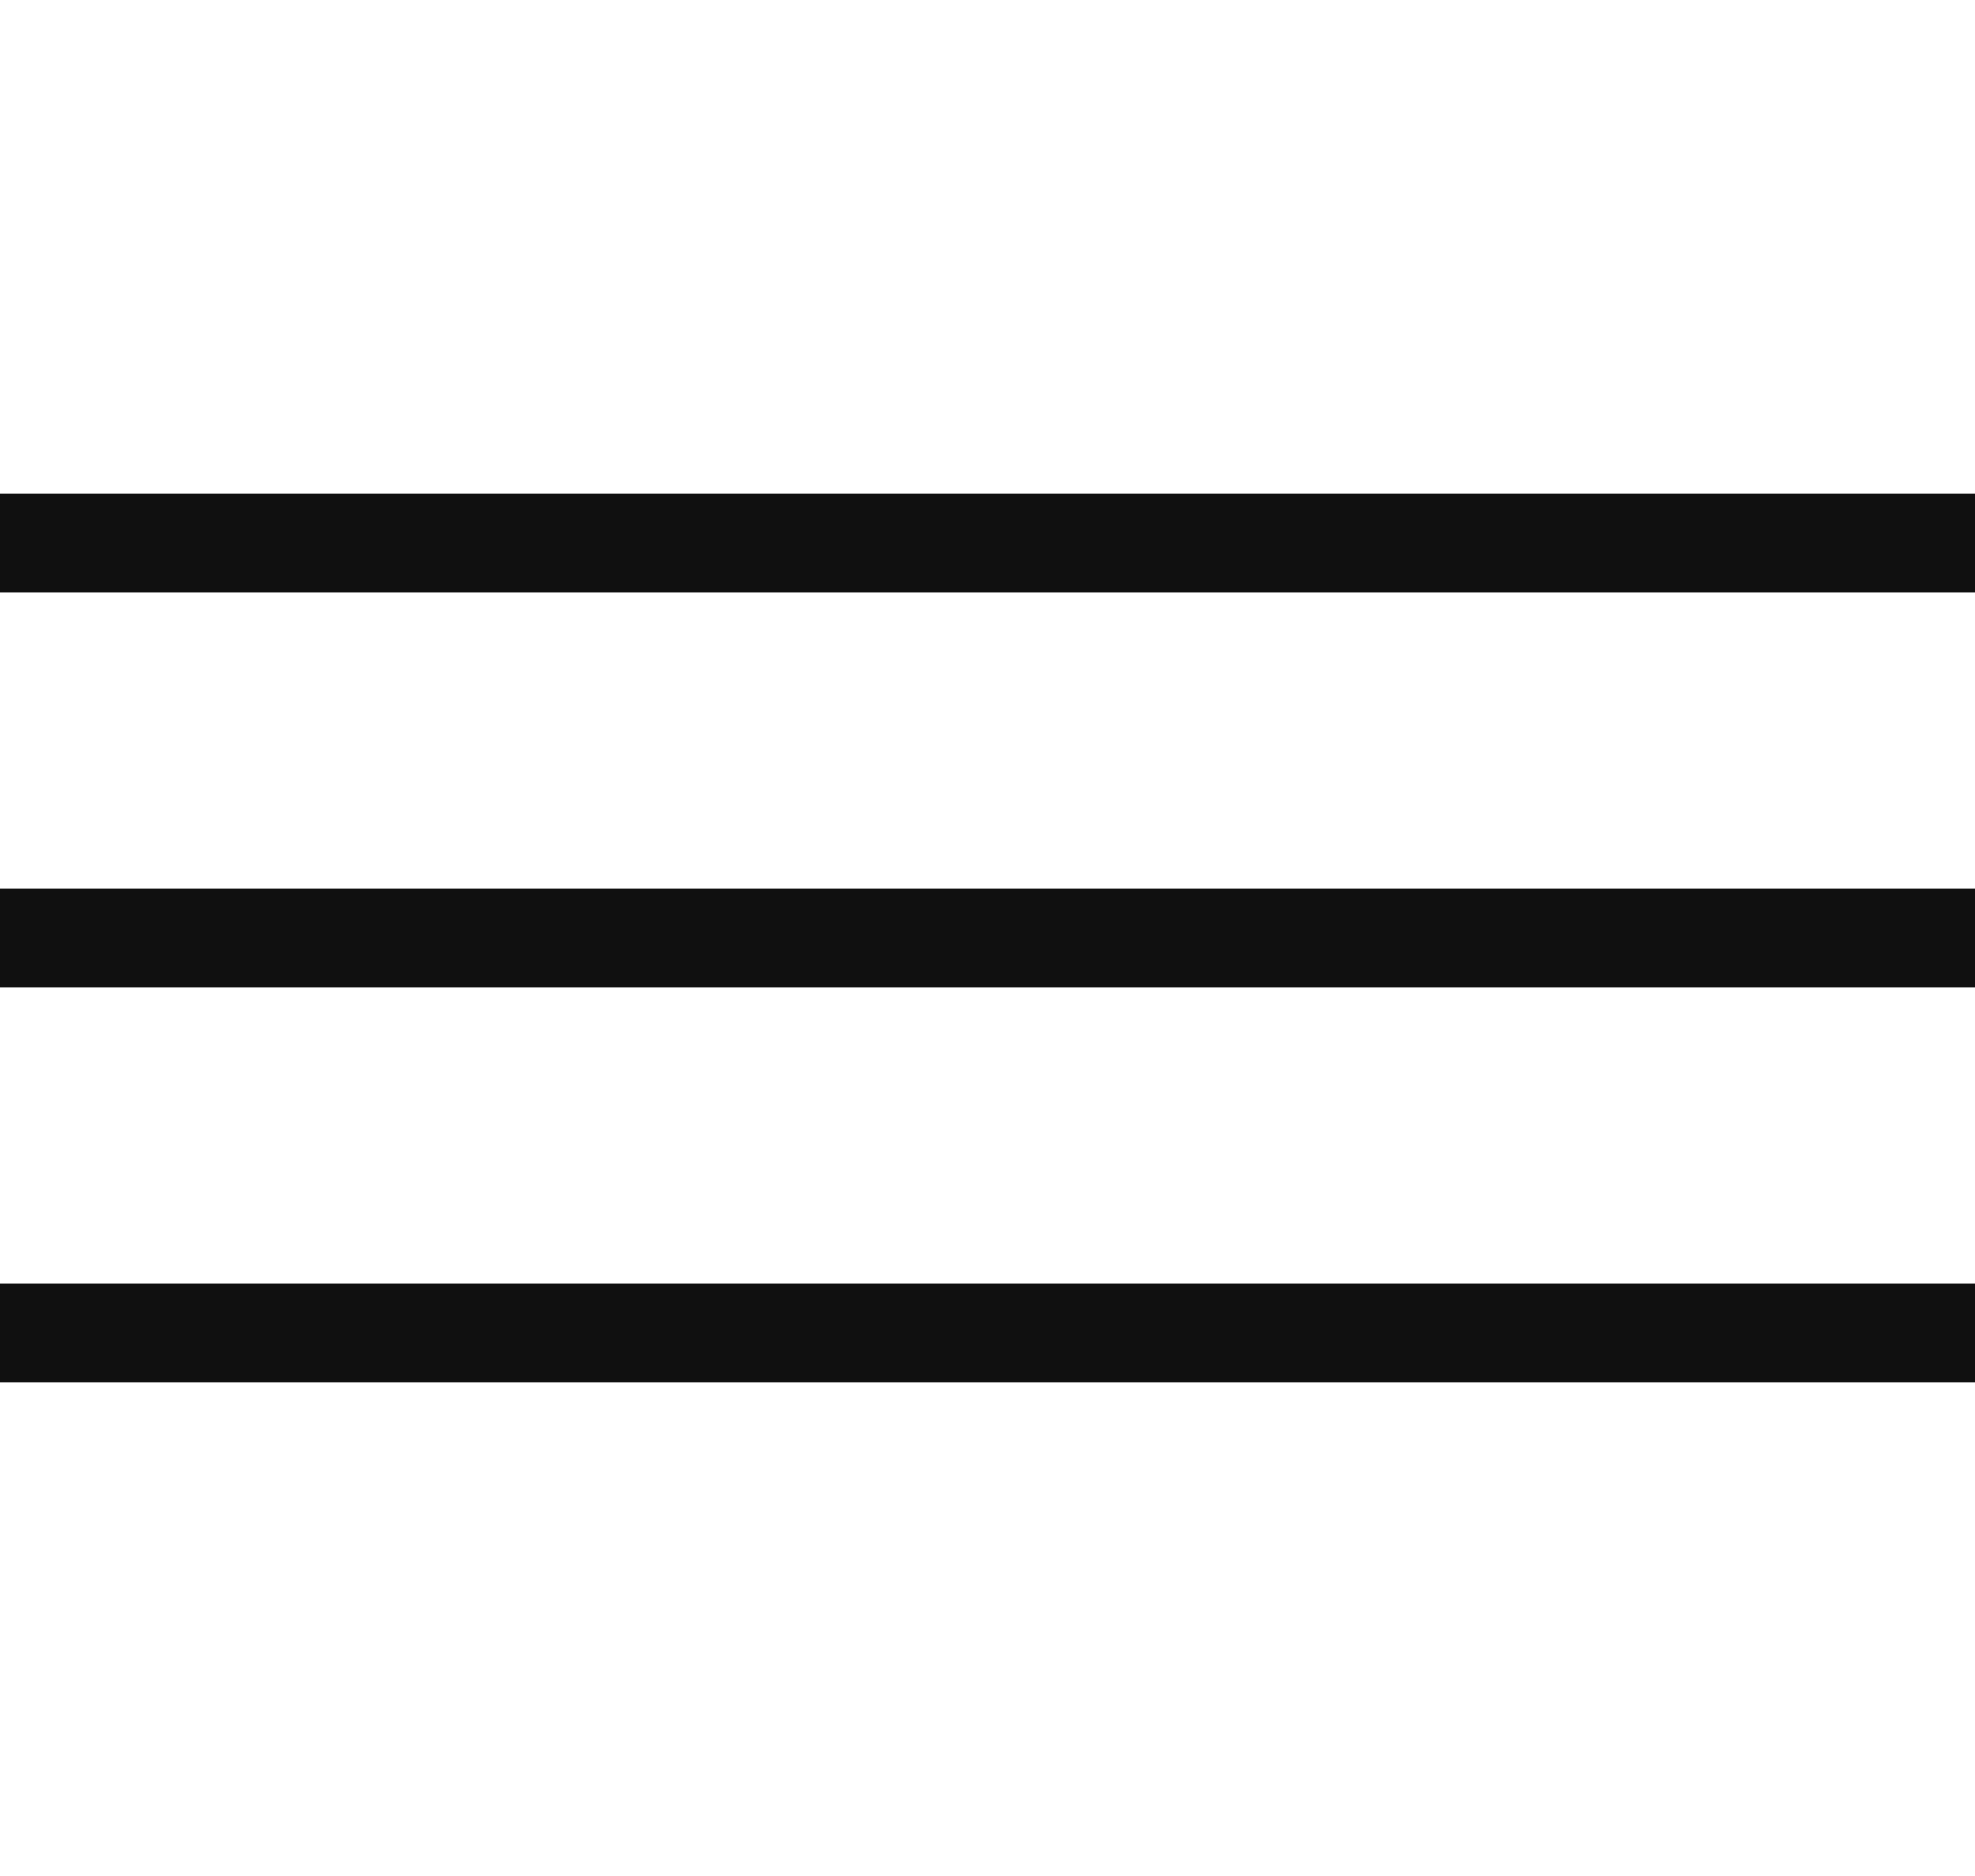
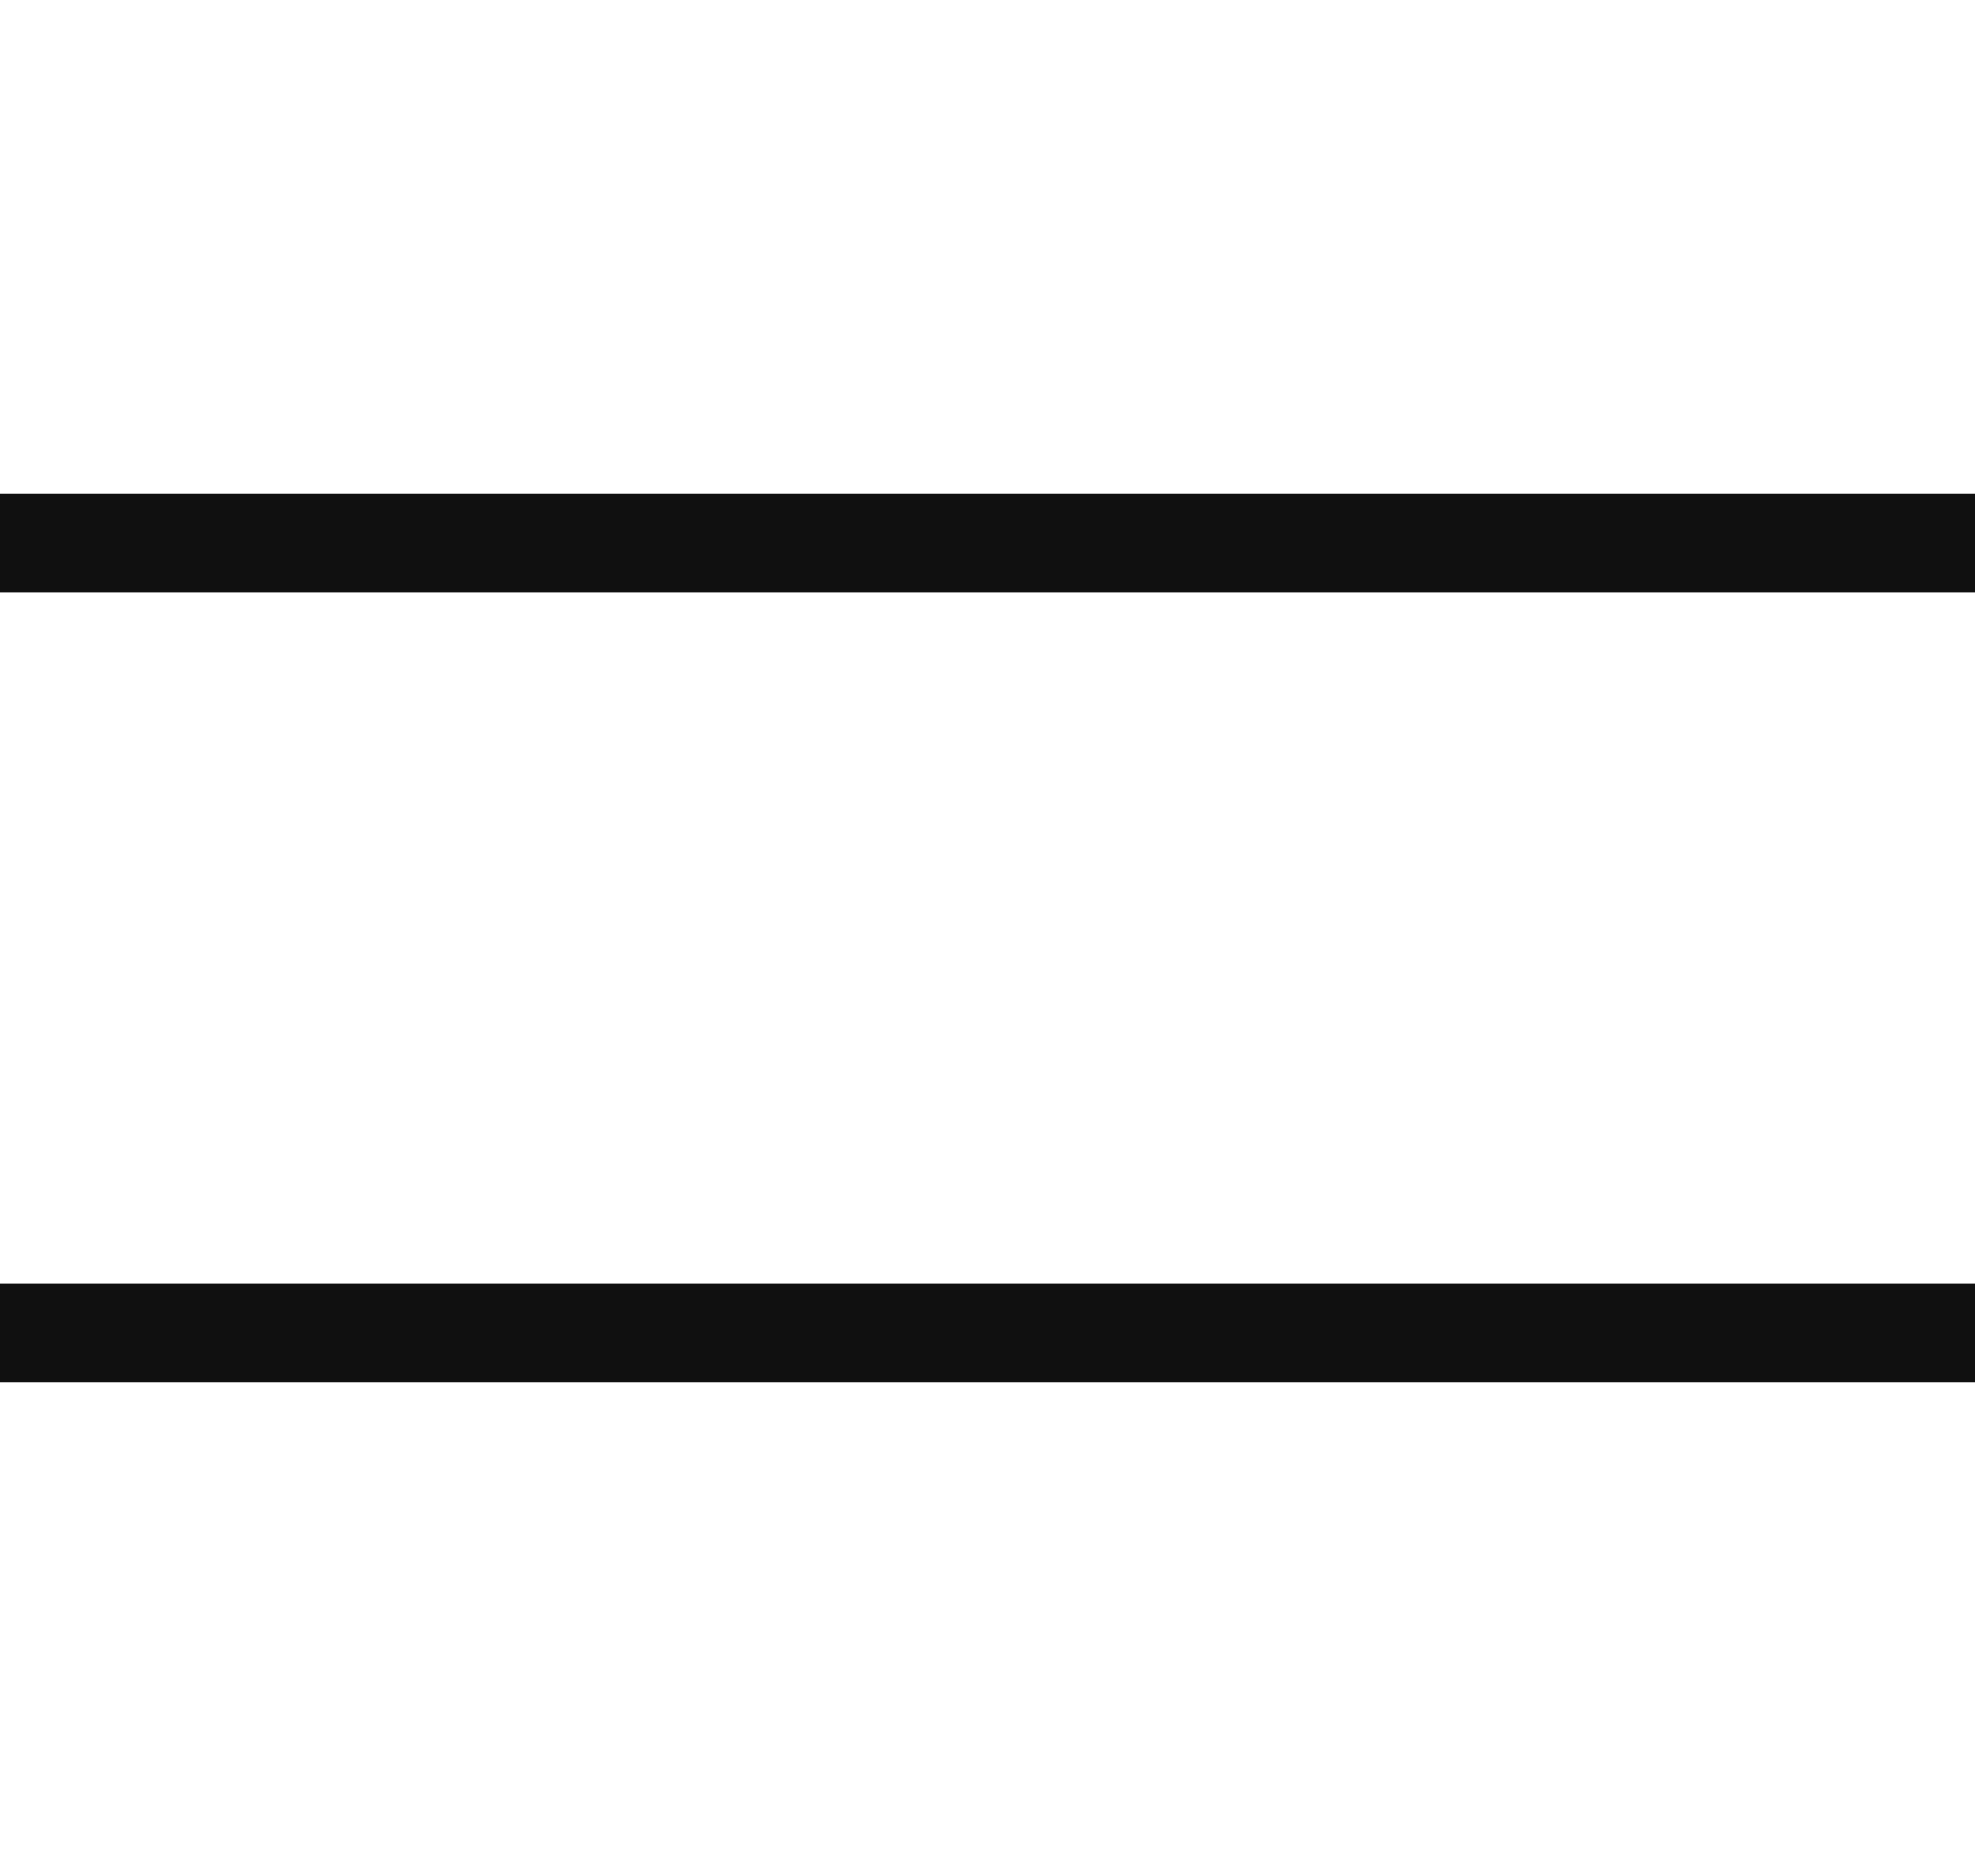
<svg xmlns="http://www.w3.org/2000/svg" width="40" height="38" viewBox="0 0 40 38" fill="none">
  <rect y="10" width="40" height="2" fill="#101010" />
-   <rect y="18" width="40" height="2" fill="#101010" />
  <rect y="26" width="40" height="2" fill="#101010" />
</svg>